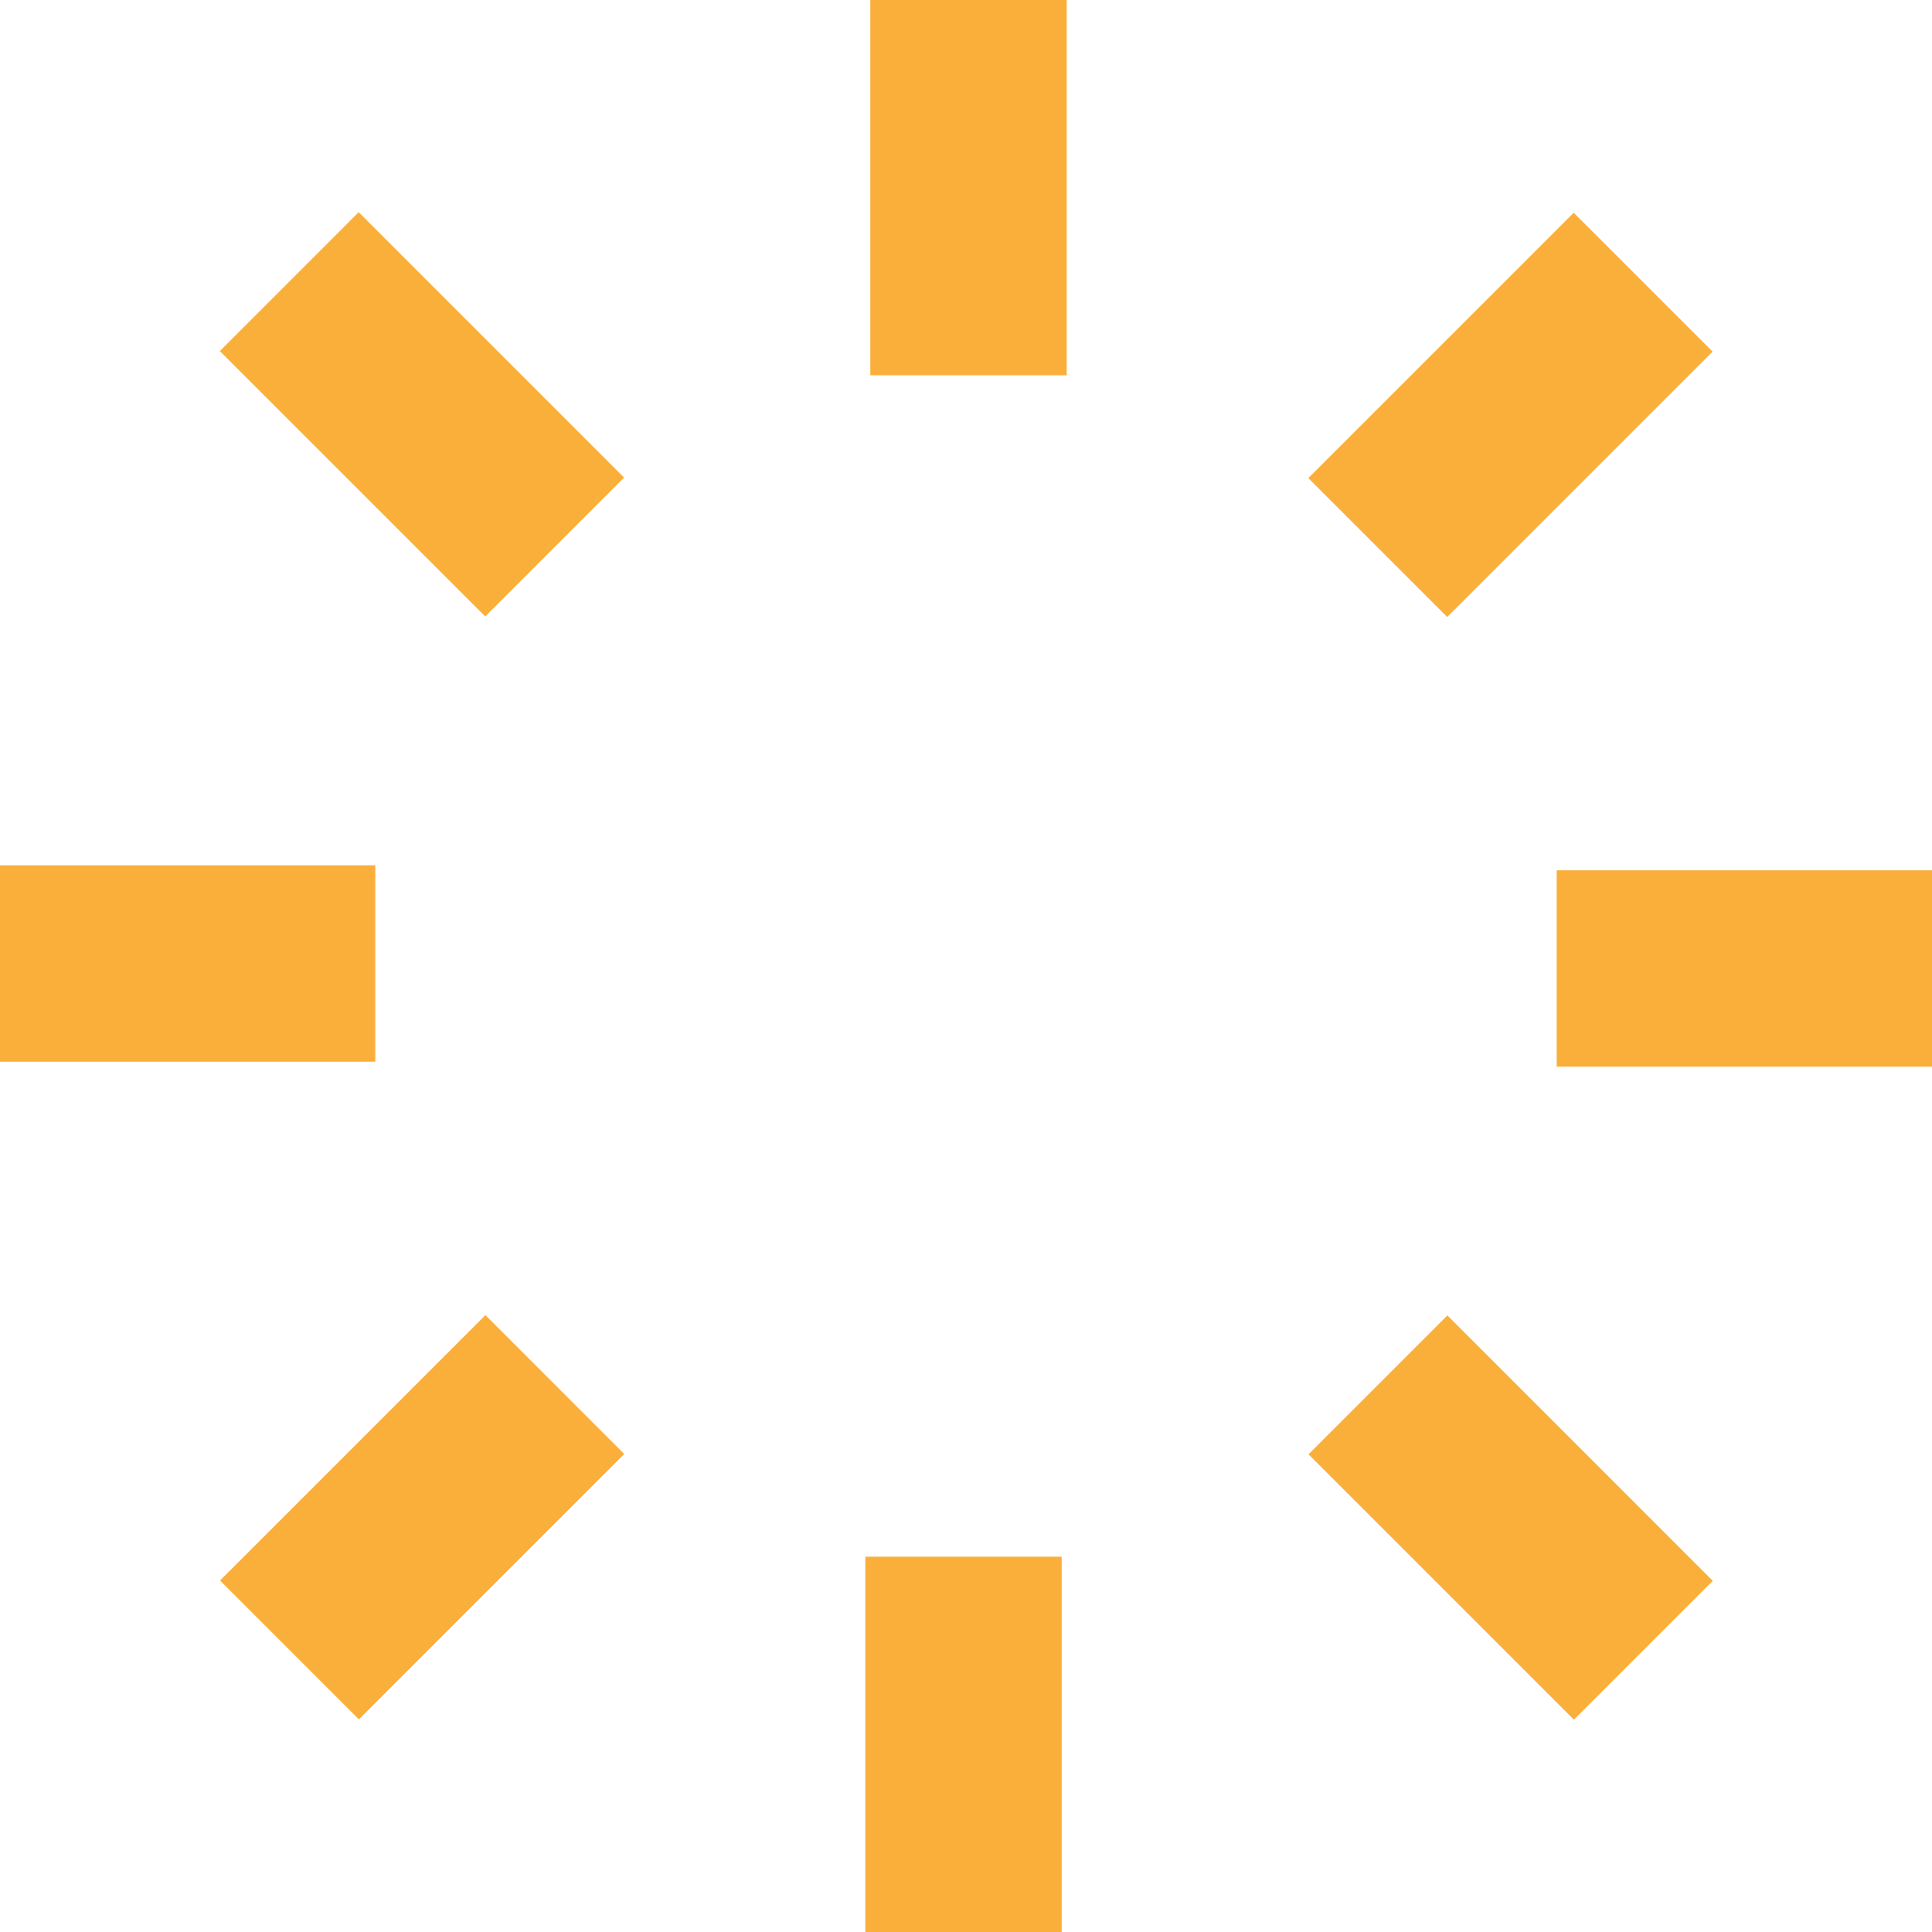
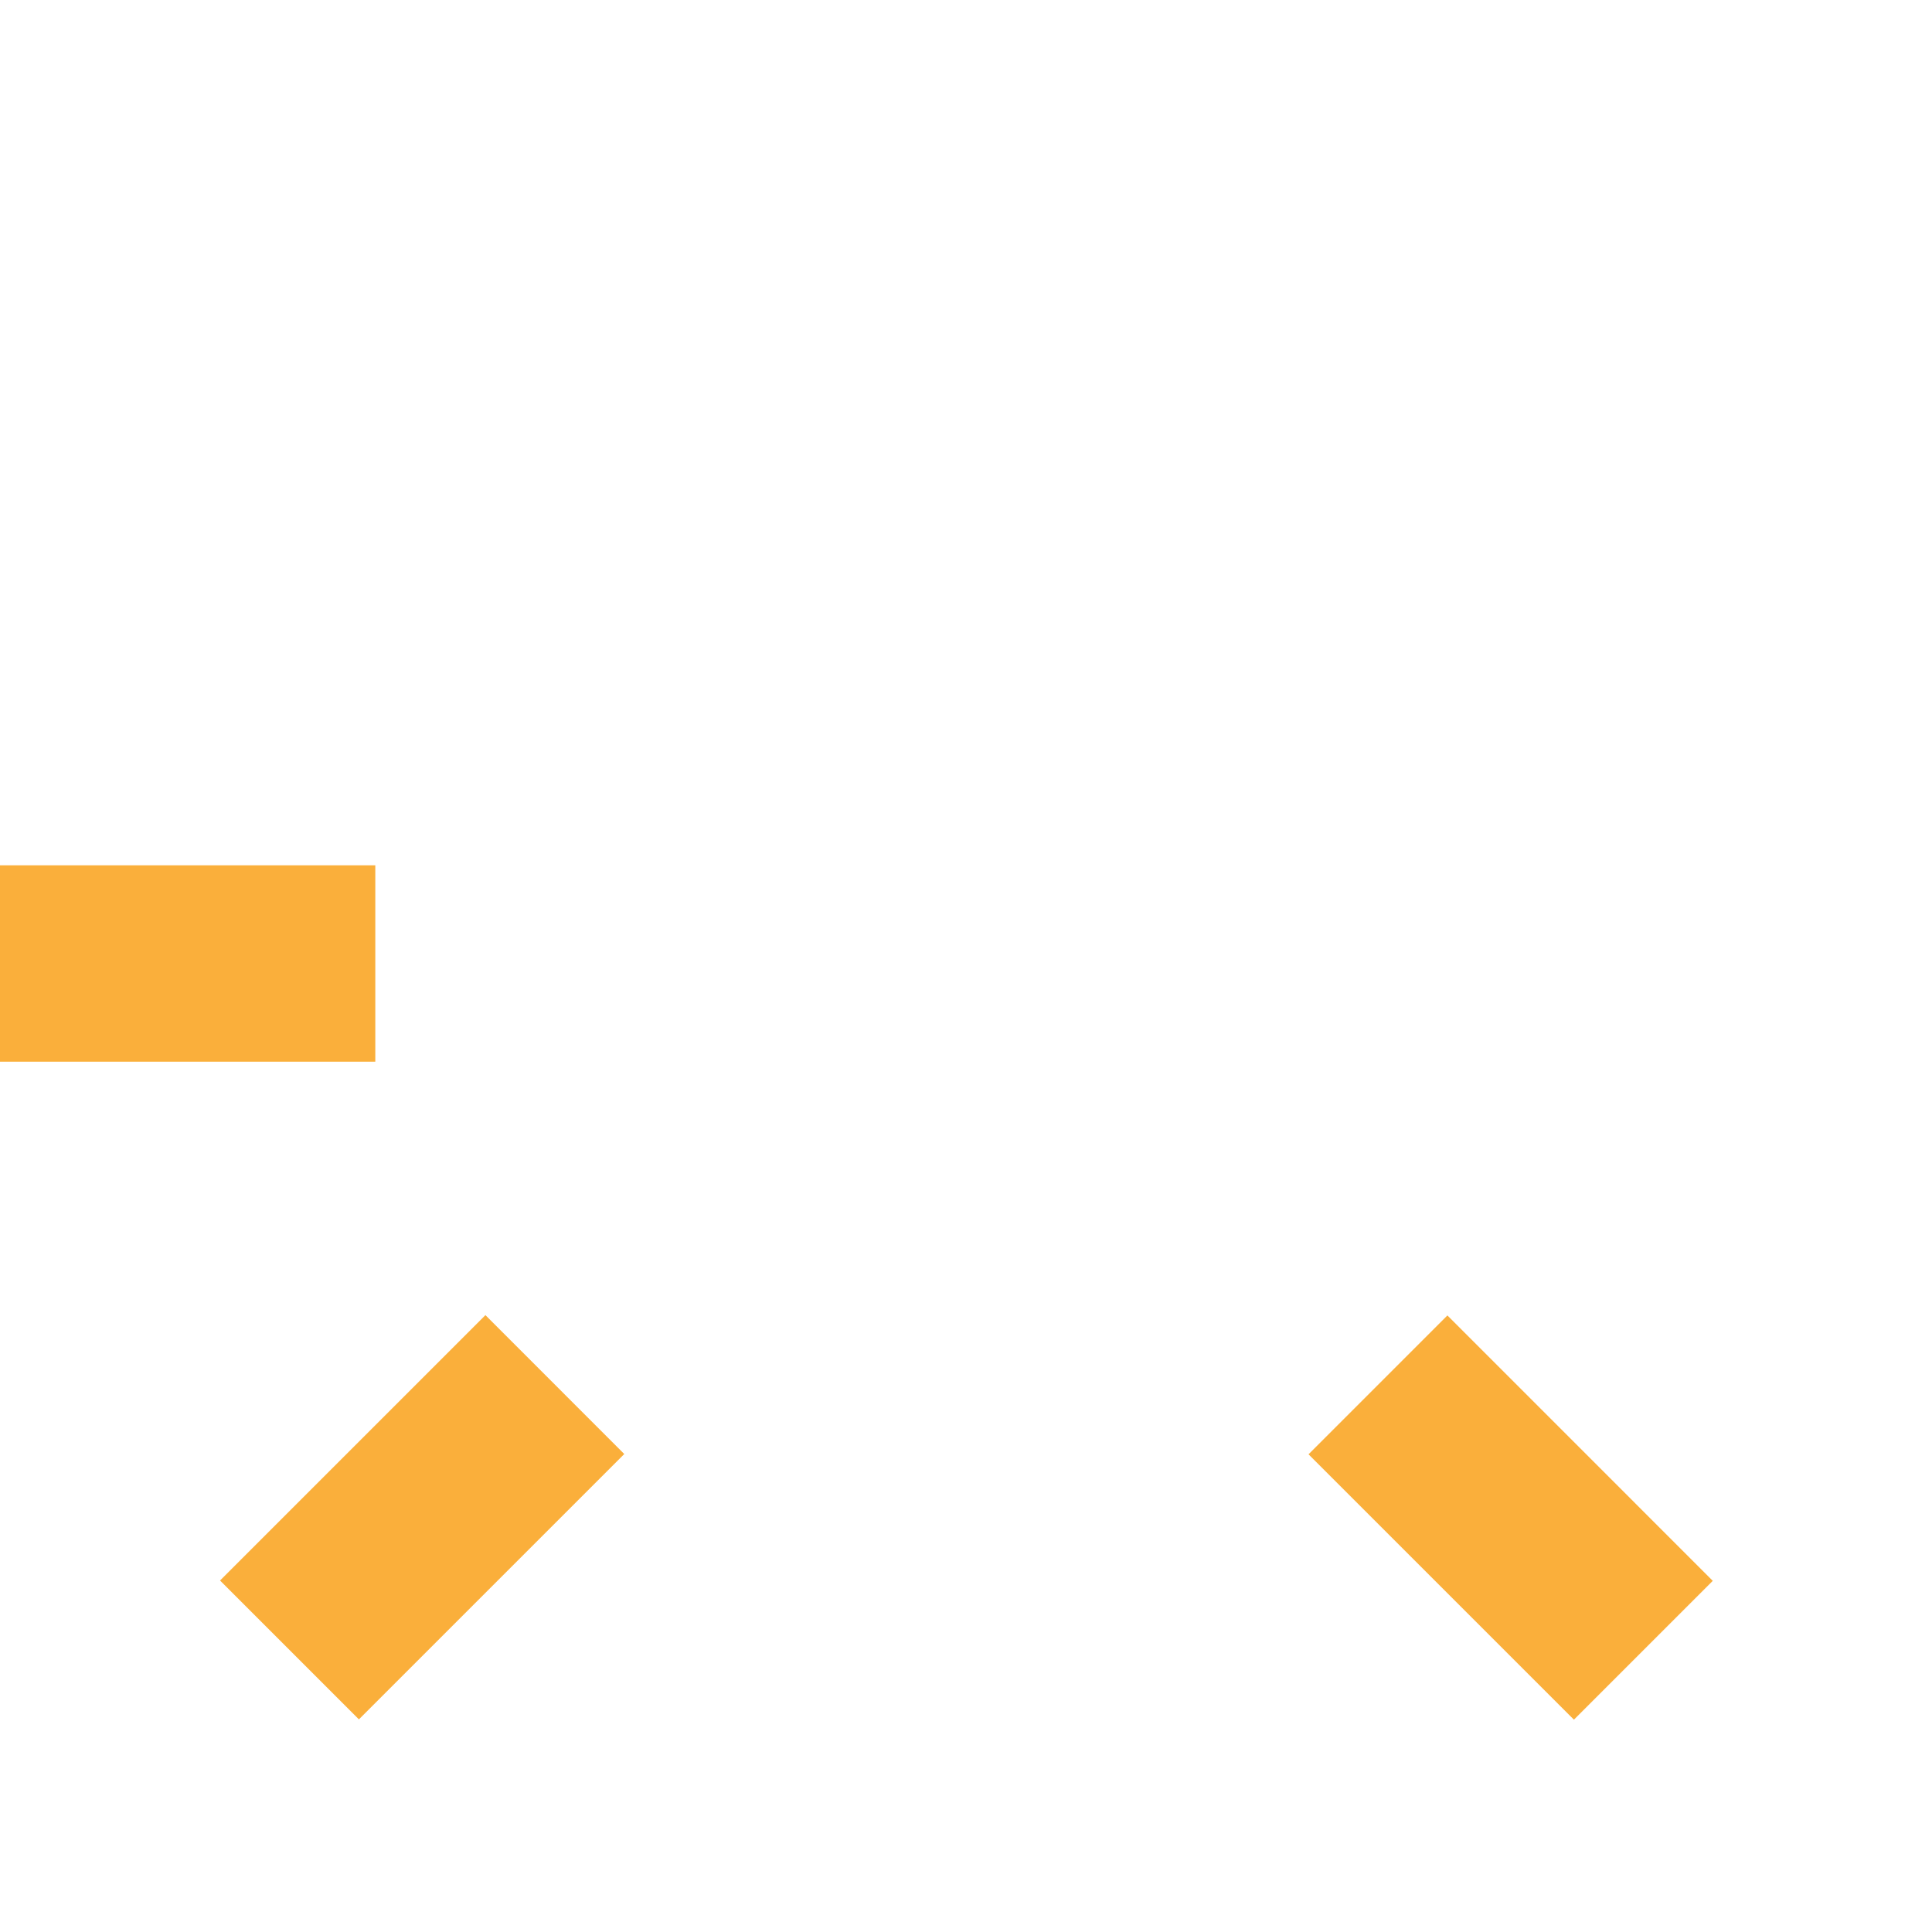
<svg xmlns="http://www.w3.org/2000/svg" width="59" height="59" viewBox="0 0 59 59" fill="none">
  <g clip-path="url(#clip0_371_395)">
-     <path d="M32.575 11.461V0L26.578 0V11.461H32.575Z" fill="#FAAF3B" />
-     <path d="M19.058 14.584L10.954 6.48L6.714 10.721L14.818 18.825L19.058 14.584Z" fill="#FAAF3B" />
-     <path d="M44.195 18.841L52.299 10.737L48.058 6.497L39.954 14.601L44.195 18.841Z" fill="#FAAF3B" />
-     <path d="M26.425 47.539V59H32.422V47.539H26.425Z" fill="#FAAF3B" />
-     <path d="M47.539 32.575H59V26.578H47.539V32.575Z" fill="#FAAF3B" />
    <path d="M11.461 26.425H0V32.422H11.461V26.425Z" fill="#FAAF3B" />
    <path d="M39.96 44.412L48.065 52.516L52.305 48.276L44.201 40.171L39.96 44.412Z" fill="#FAAF3B" />
    <path d="M14.824 40.162L6.72 48.266L10.96 52.507L19.064 44.403L14.824 40.162Z" fill="#FAAF3B" />
  </g>
  <defs>
    <clipPath id="clip0_371_395">
      <rect width="59" height="59" fill="white" />
    </clipPath>
  </defs>
</svg>